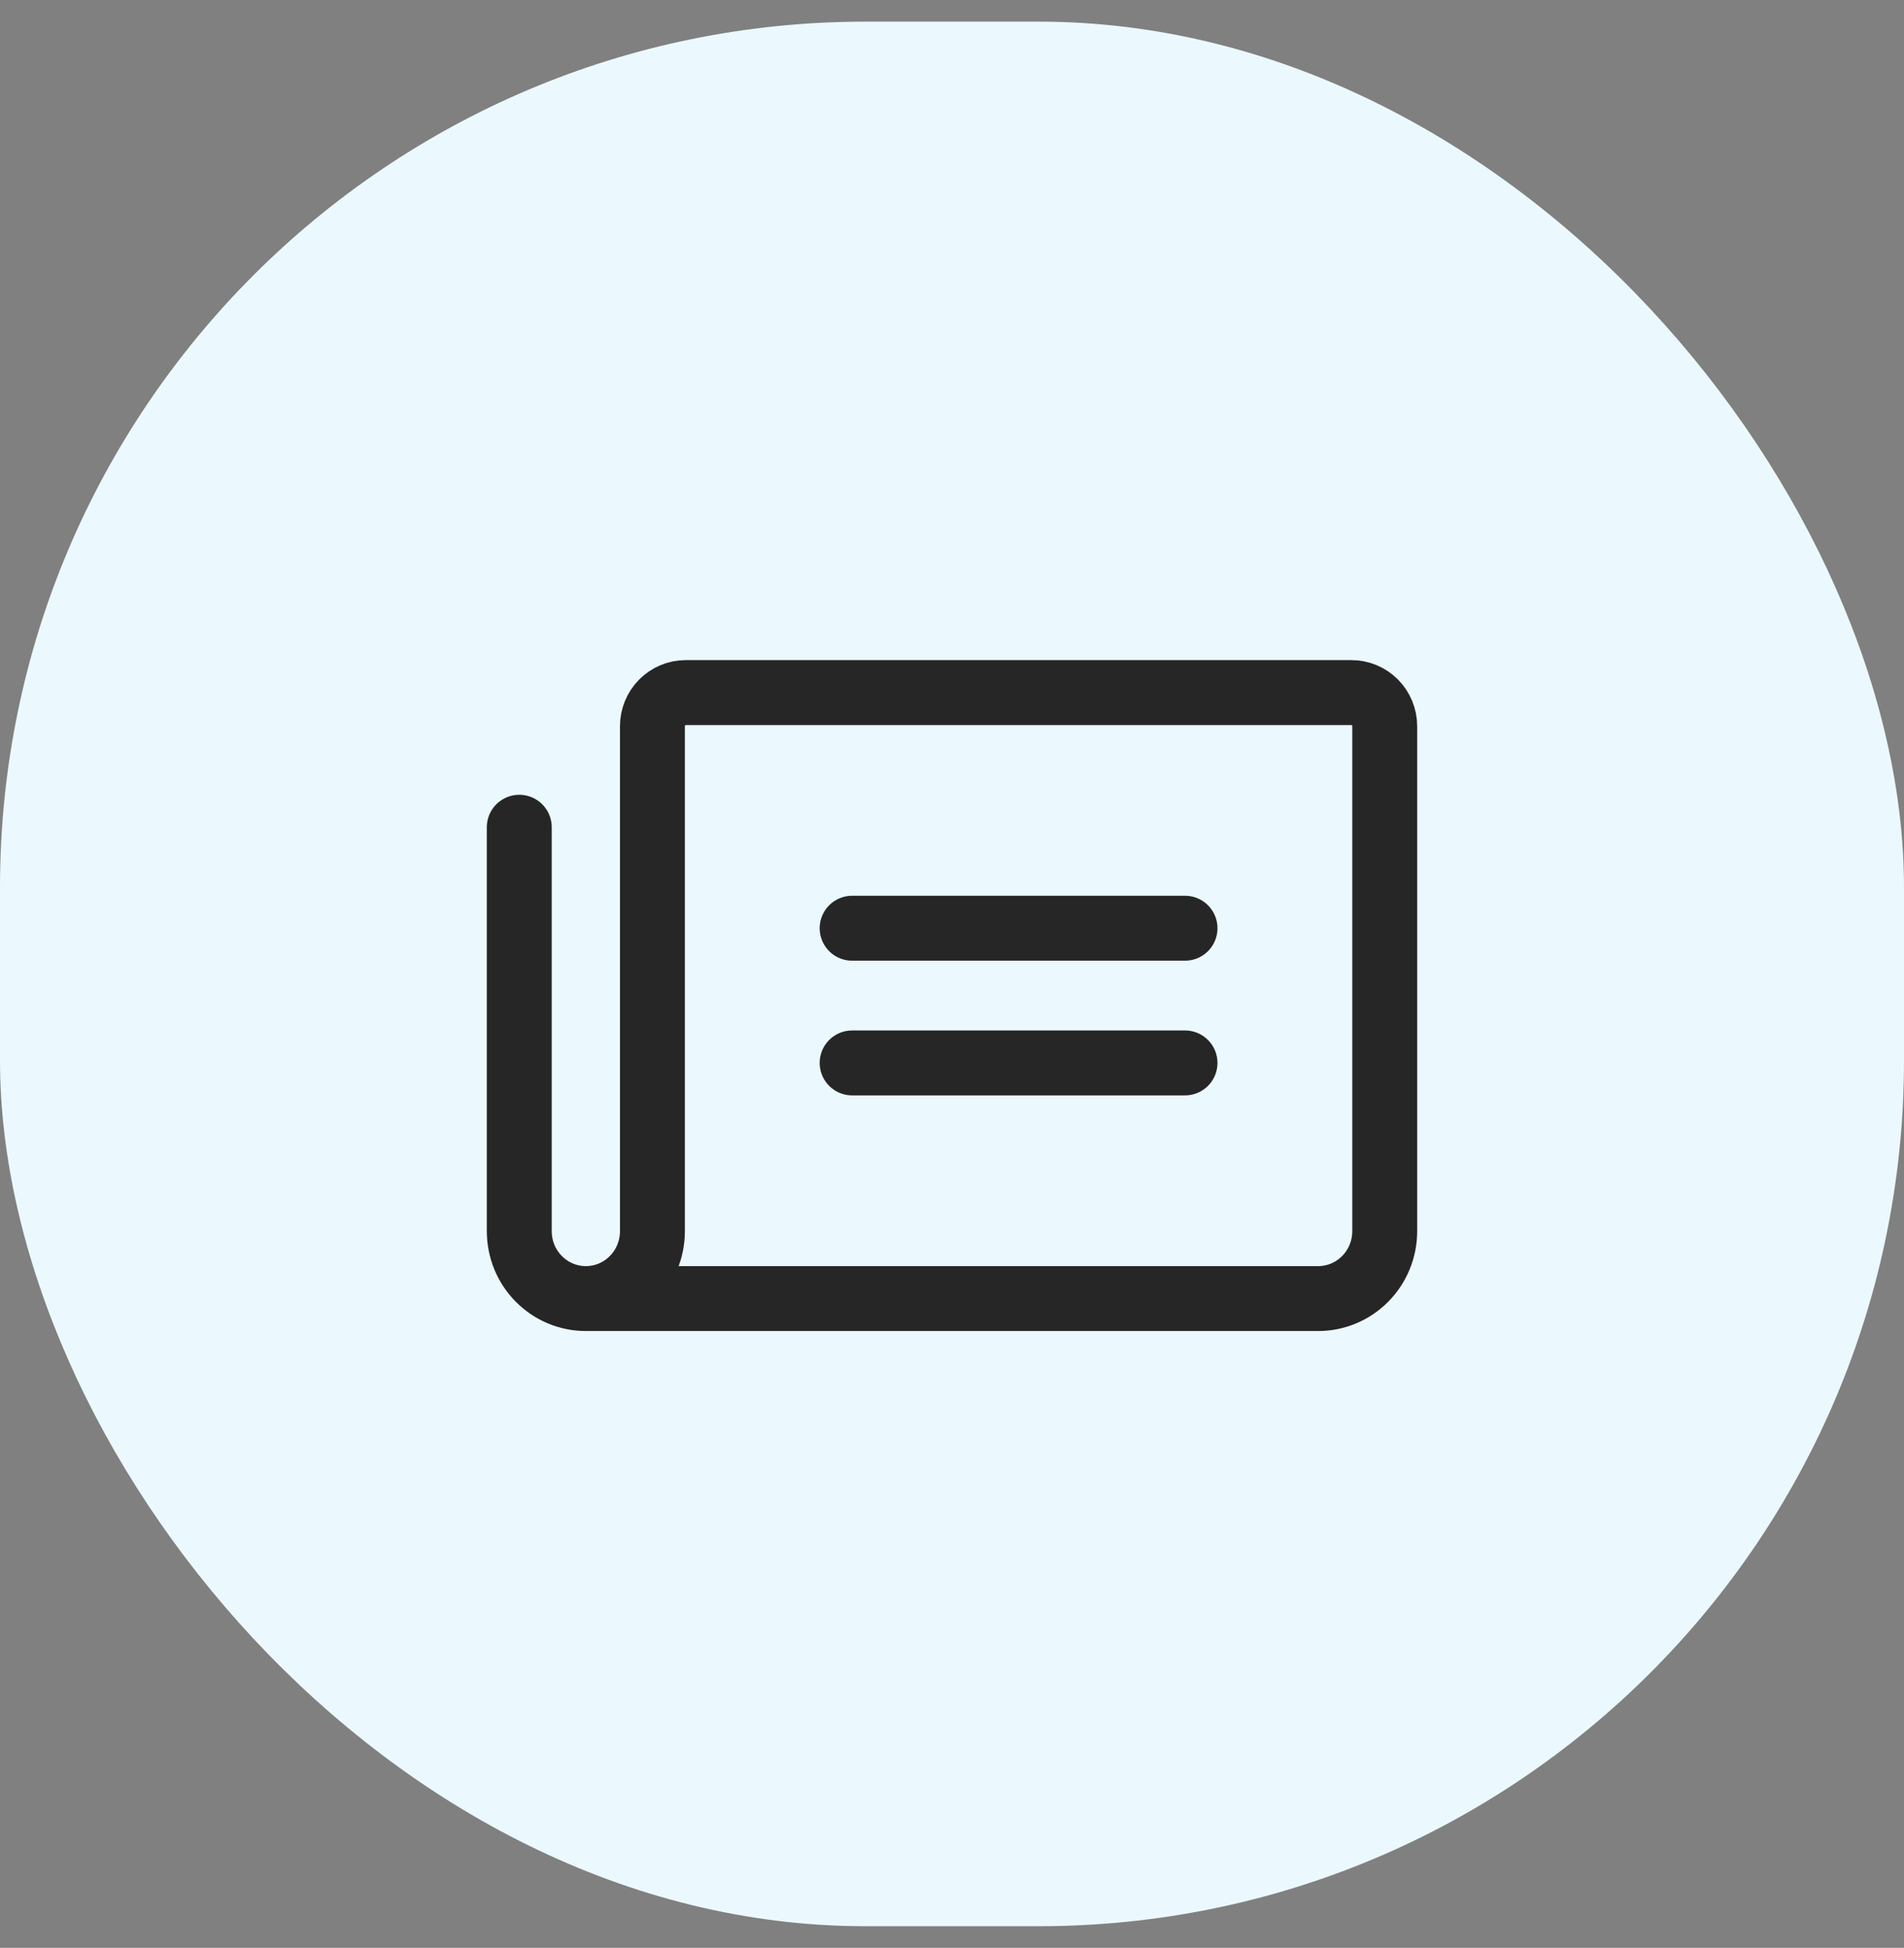
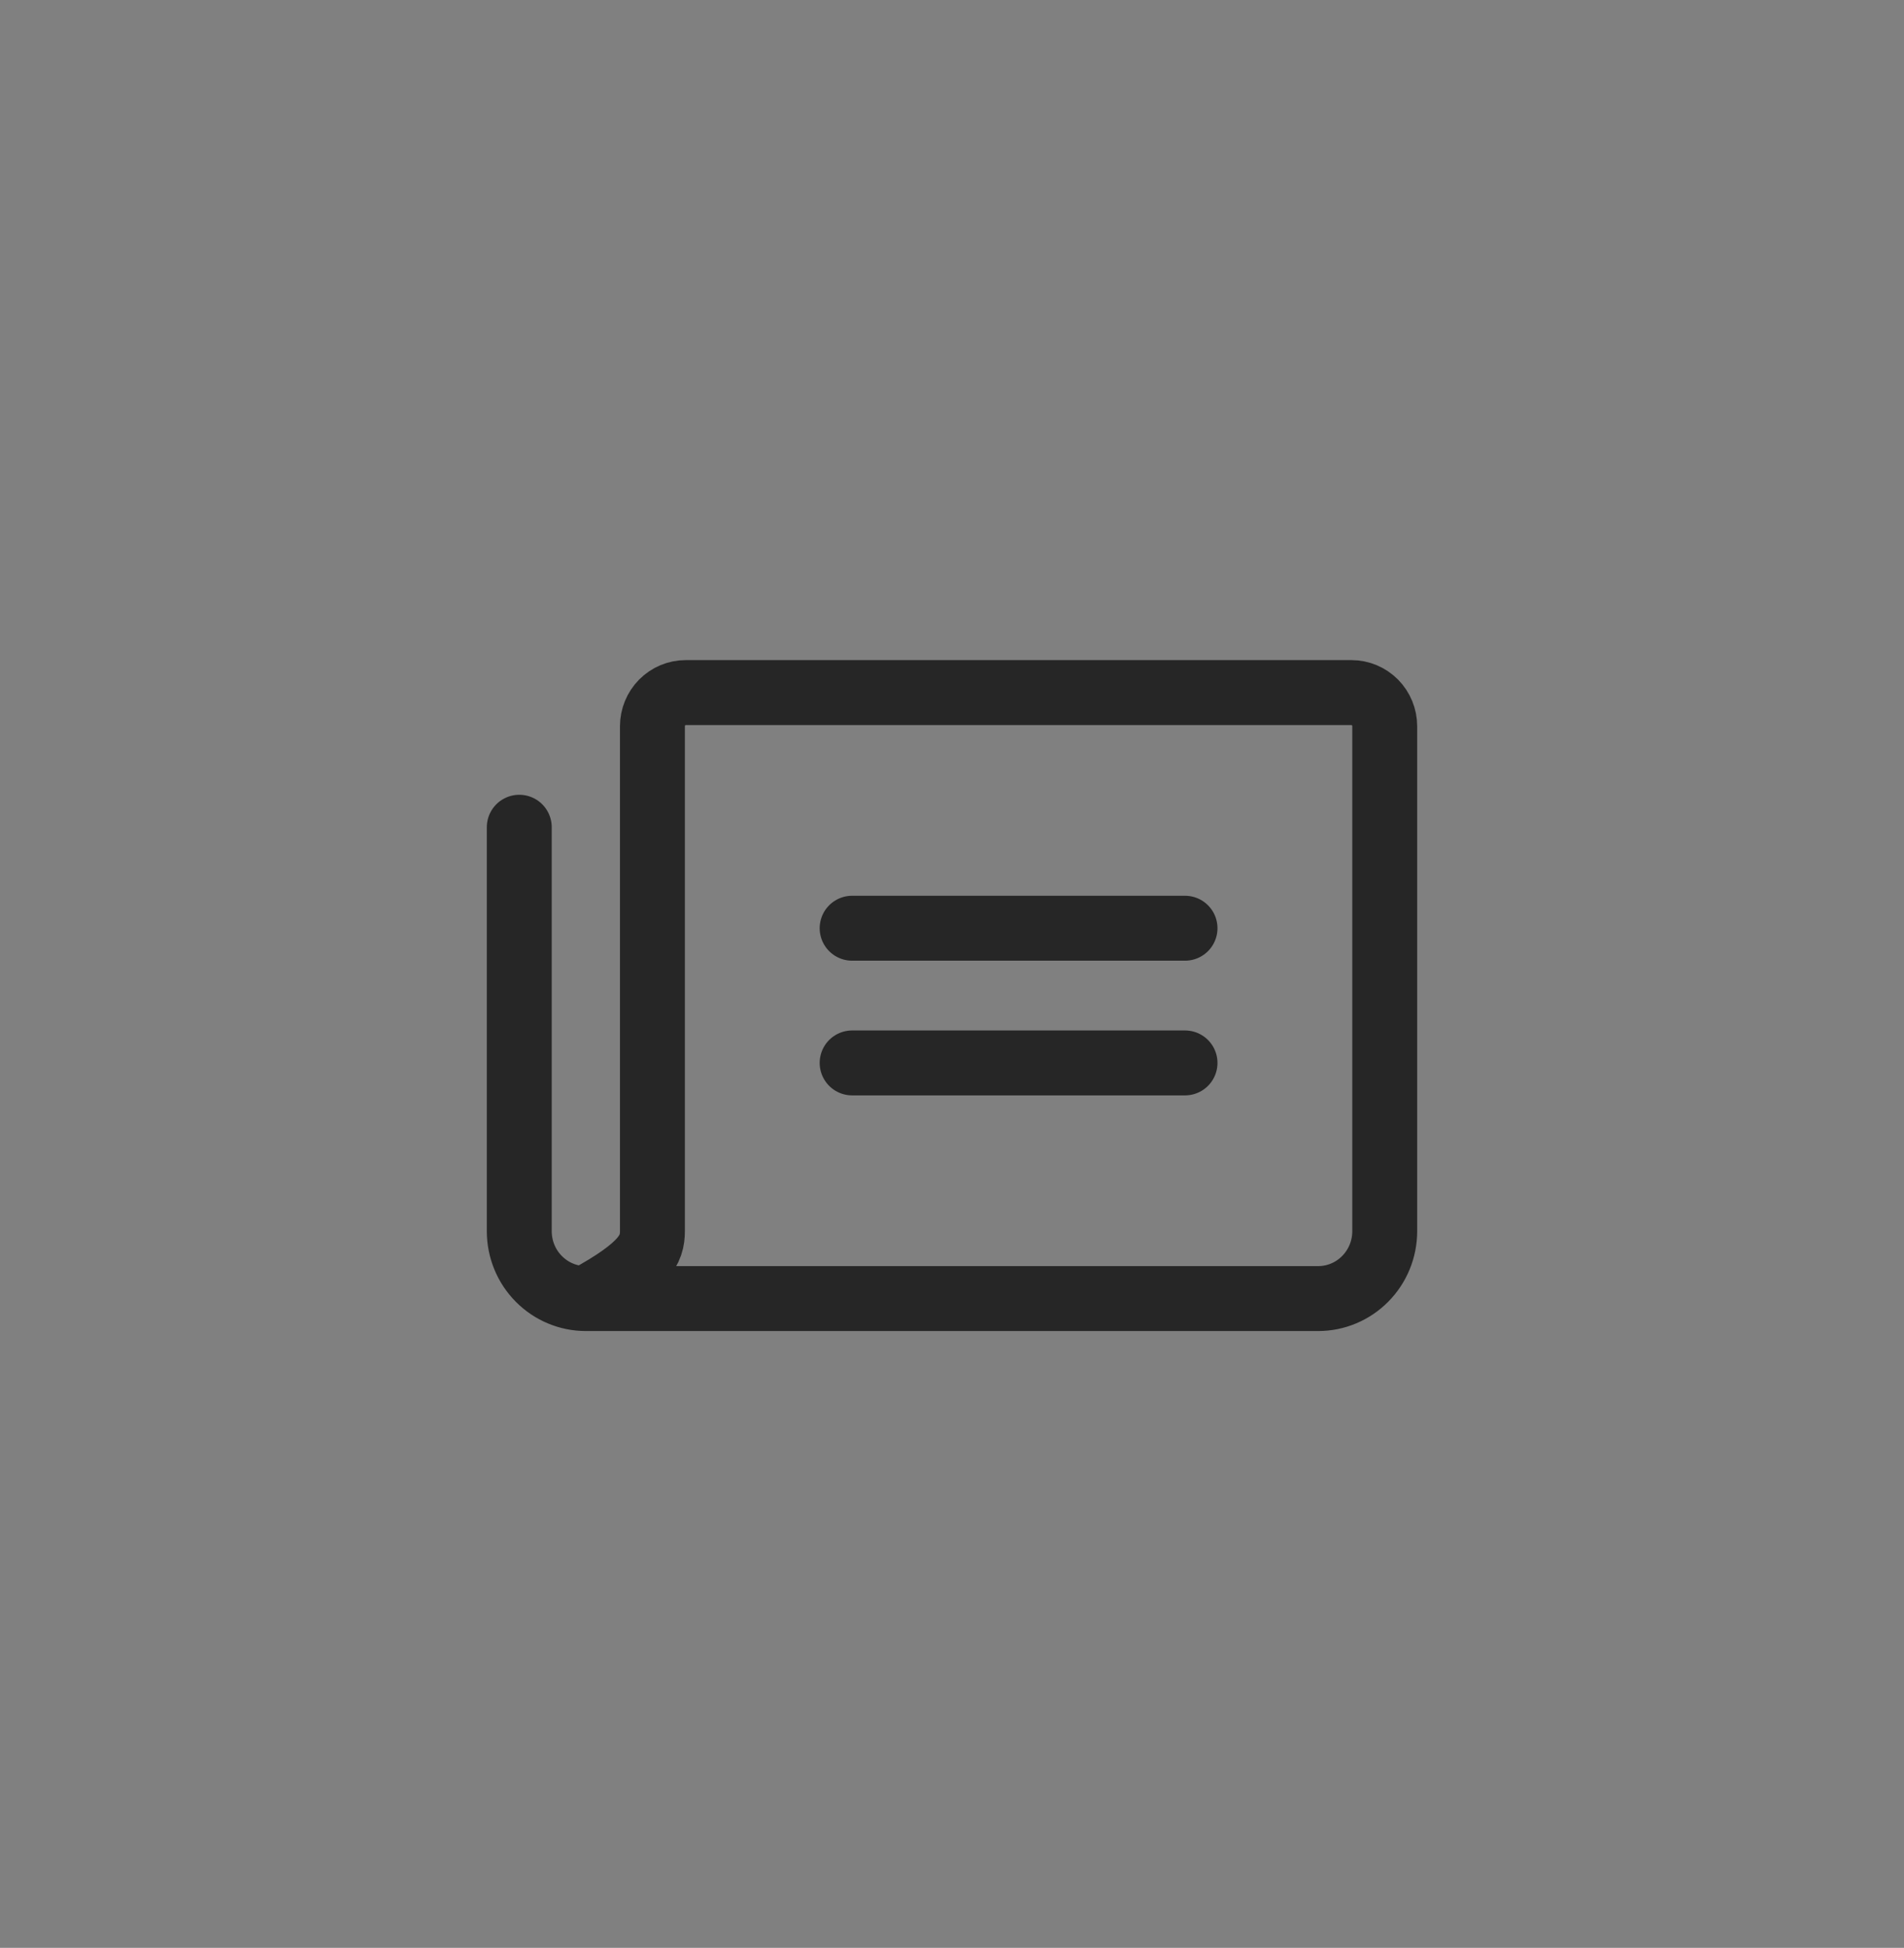
<svg xmlns="http://www.w3.org/2000/svg" width="44" height="45" viewBox="0 0 44 45" fill="none">
  <rect x="0" y="0" width="44" height="45" fill="#808080" stroke="none" />
-   <rect y="0.5" width="44" height="44" rx="20" fill="#EBF9FE" />
-   <path d="M19.692 21.444H27.385M19.692 24.556H27.385M13.539 30C13.947 30 14.338 29.836 14.626 29.544C14.915 29.253 15.077 28.857 15.077 28.444V16.778C15.077 16.572 15.158 16.374 15.302 16.228C15.447 16.082 15.642 16 15.846 16H31.231C31.435 16 31.63 16.082 31.775 16.228C31.919 16.374 32 16.572 32 16.778V28.444C32 28.857 31.838 29.253 31.549 29.544C31.261 29.836 30.87 30 30.462 30H13.539ZM13.539 30C13.13 30 12.739 29.836 12.451 29.544C12.162 29.253 12 28.857 12 28.444V19.111" stroke="#262626" stroke-width="1.5" stroke-linecap="round" stroke-linejoin="round" />
+   <path d="M19.692 21.444H27.385M19.692 24.556H27.385M13.539 30C14.915 29.253 15.077 28.857 15.077 28.444V16.778C15.077 16.572 15.158 16.374 15.302 16.228C15.447 16.082 15.642 16 15.846 16H31.231C31.435 16 31.63 16.082 31.775 16.228C31.919 16.374 32 16.572 32 16.778V28.444C32 28.857 31.838 29.253 31.549 29.544C31.261 29.836 30.87 30 30.462 30H13.539ZM13.539 30C13.13 30 12.739 29.836 12.451 29.544C12.162 29.253 12 28.857 12 28.444V19.111" stroke="#262626" stroke-width="1.5" stroke-linecap="round" stroke-linejoin="round" />
</svg>